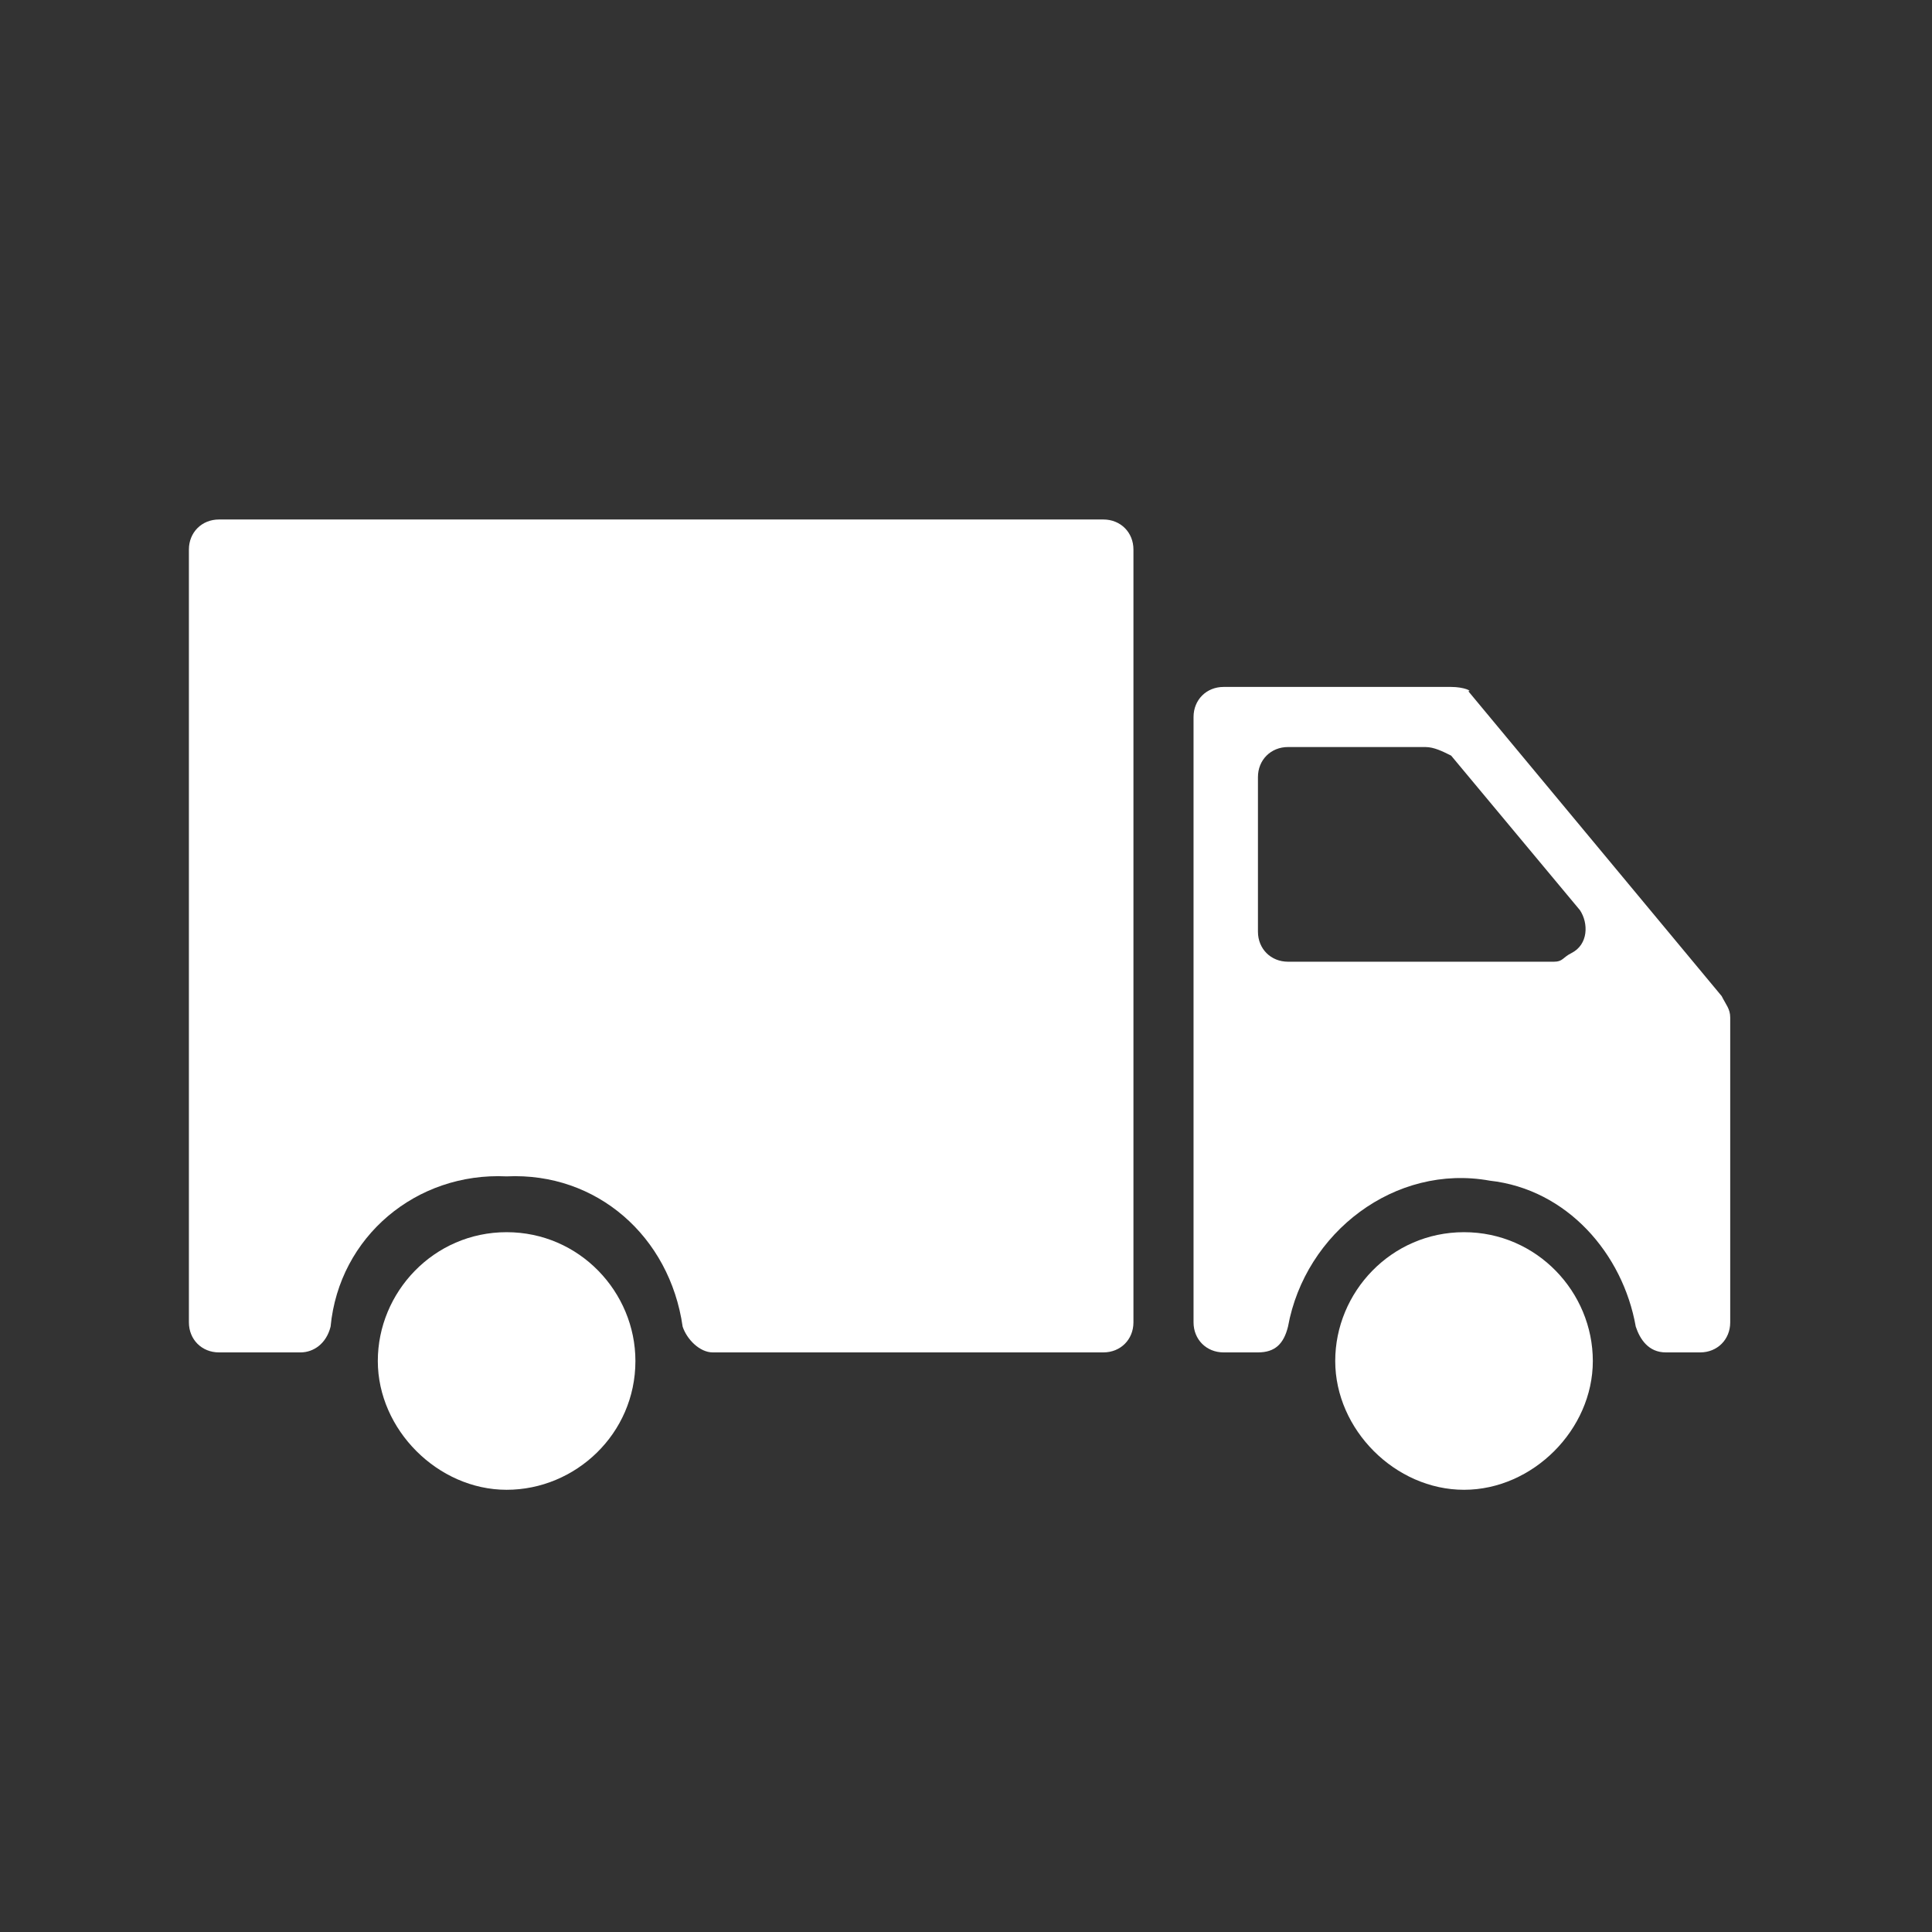
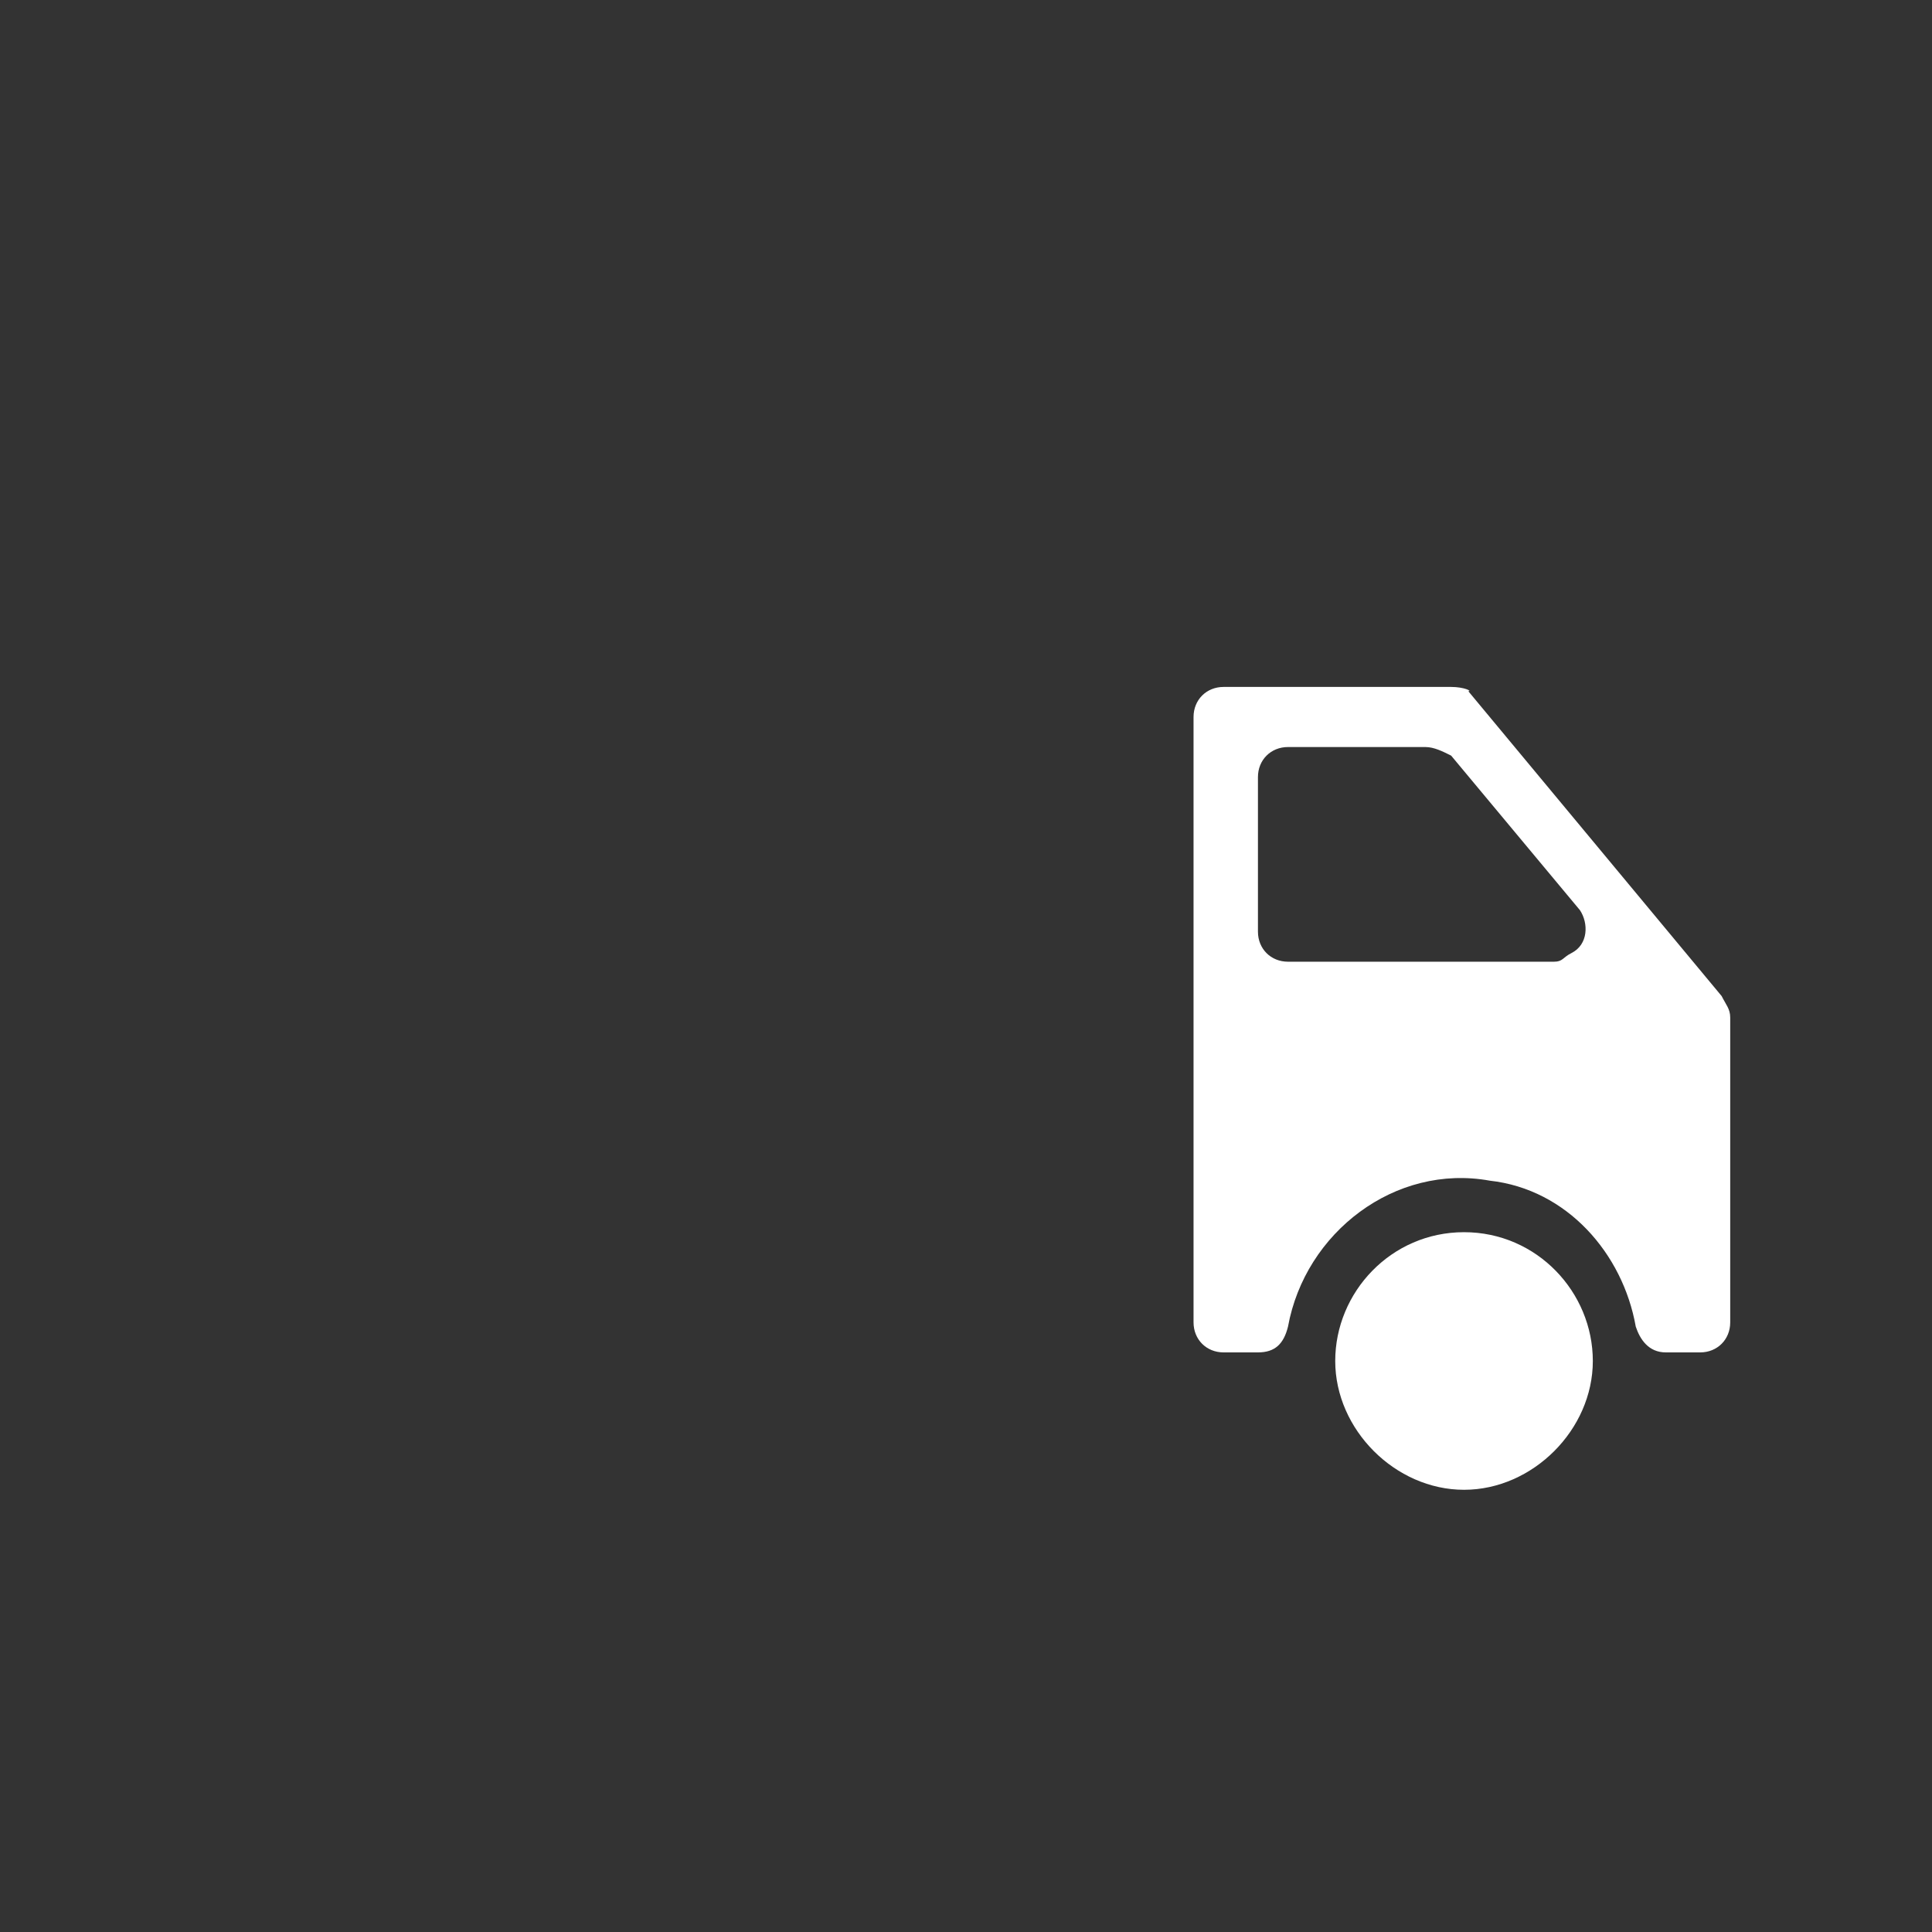
<svg xmlns="http://www.w3.org/2000/svg" version="1.1" id="Layer_1" x="0px" y="0px" viewBox="0 0 45 45" style="enable-background:new 0 0 45 45;" xml:space="preserve">
  <rect x="0" y="0" width="45" height="45" fill="#333333" stroke="none" />
  <g>
    <path style="fill:#FFFFFF;" d="M34.1,28.7c-1.7,0-3,1.4-3,3c0,1.6,1.4,3,3,3s3-1.4,3-3S35.8,28.7,34.1,28.7L34.1,28.7z" />
    <path style="fill:#FFFFFF;" d="M33.8,16h-5.3c-0.4,0-0.7,0.3-0.7,0.7l0,0v14.1c0,0.4,0.3,0.7,0.7,0.7h0.8c0.4,0,0.6-0.2,0.7-0.6   c0.4-2.2,2.5-3.8,4.7-3.4c1.8,0.2,3.1,1.7,3.4,3.4c0.1,0.3,0.3,0.6,0.7,0.6h0.8c0.4,0,0.7-0.3,0.7-0.7v-7.1c0-0.2-0.1-0.3-0.2-0.5   l-5.9-7.1C34.3,16.1,34.1,16,33.8,16z M29.3,21.7v-3.6c0-0.4,0.3-0.7,0.7-0.7l0,0h3.2c0.2,0,0.4,0.1,0.6,0.2l3,3.6   c0.2,0.3,0.2,0.8-0.2,1c-0.2,0.1-0.2,0.2-0.4,0.2H30C29.6,22.4,29.3,22.1,29.3,21.7L29.3,21.7z" />
-     <path style="fill:#FFFFFF;" d="M5.1,31.5H7c0.3,0,0.6-0.2,0.7-0.6c0.2-2.1,2-3.6,4.1-3.5c2.1-0.1,3.8,1.4,4.1,3.5   c0.1,0.3,0.4,0.6,0.7,0.6h9.1c0.4,0,0.7-0.3,0.7-0.7v-18c0-0.4-0.3-0.7-0.7-0.7H5.1c-0.4,0-0.7,0.3-0.7,0.7l0,0l0,0v18   C4.4,31.2,4.7,31.5,5.1,31.5L5.1,31.5L5.1,31.5z" />
-     <path style="fill:#FFFFFF;" d="M11.8,28.7c-1.7,0-3,1.4-3,3c0,1.6,1.4,3,3,3s3-1.3,3-3l0,0C14.8,30.1,13.5,28.7,11.8,28.7   L11.8,28.7z" />
  </g>
</svg>